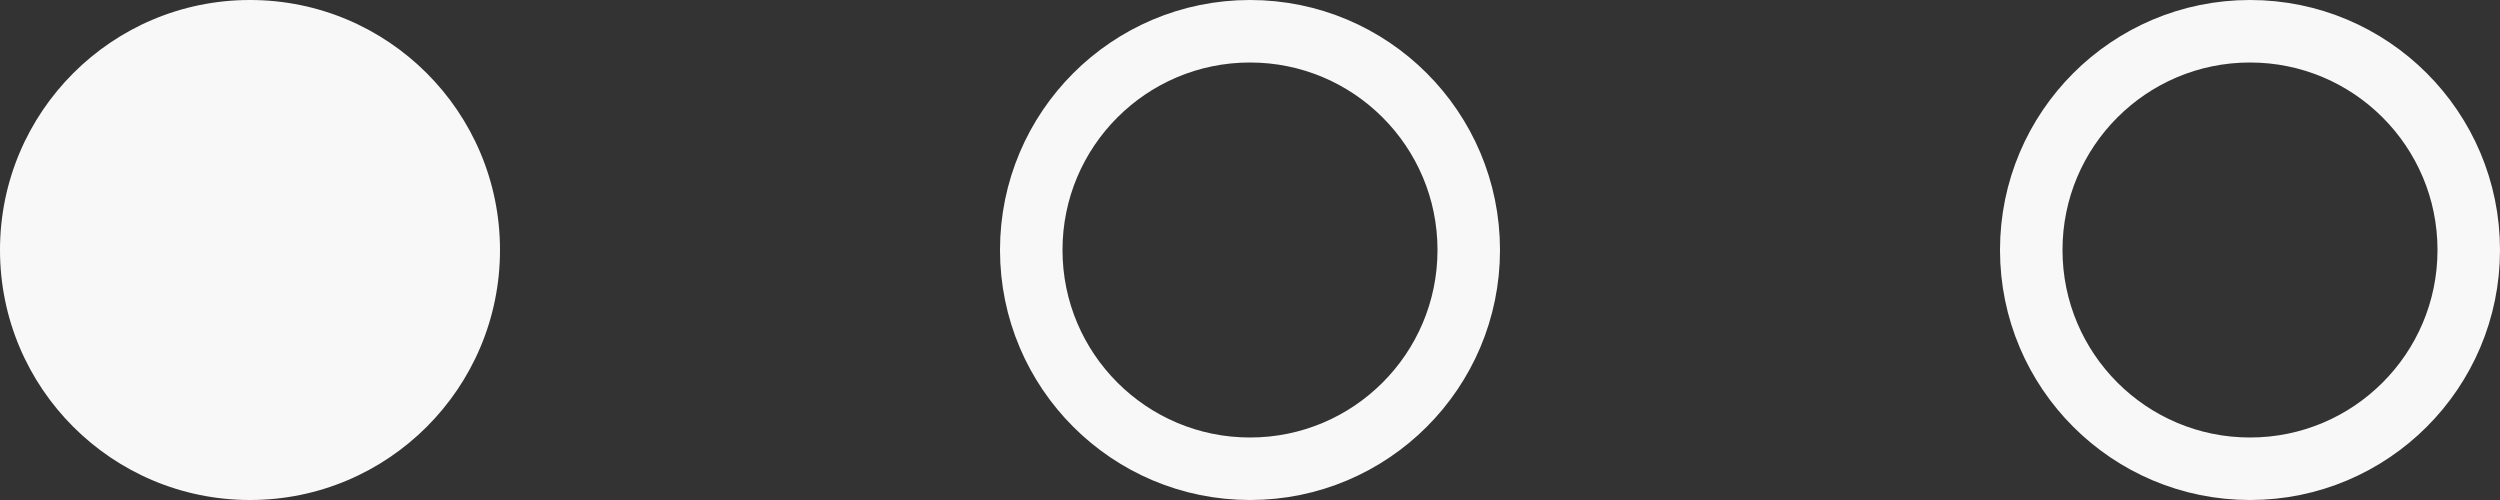
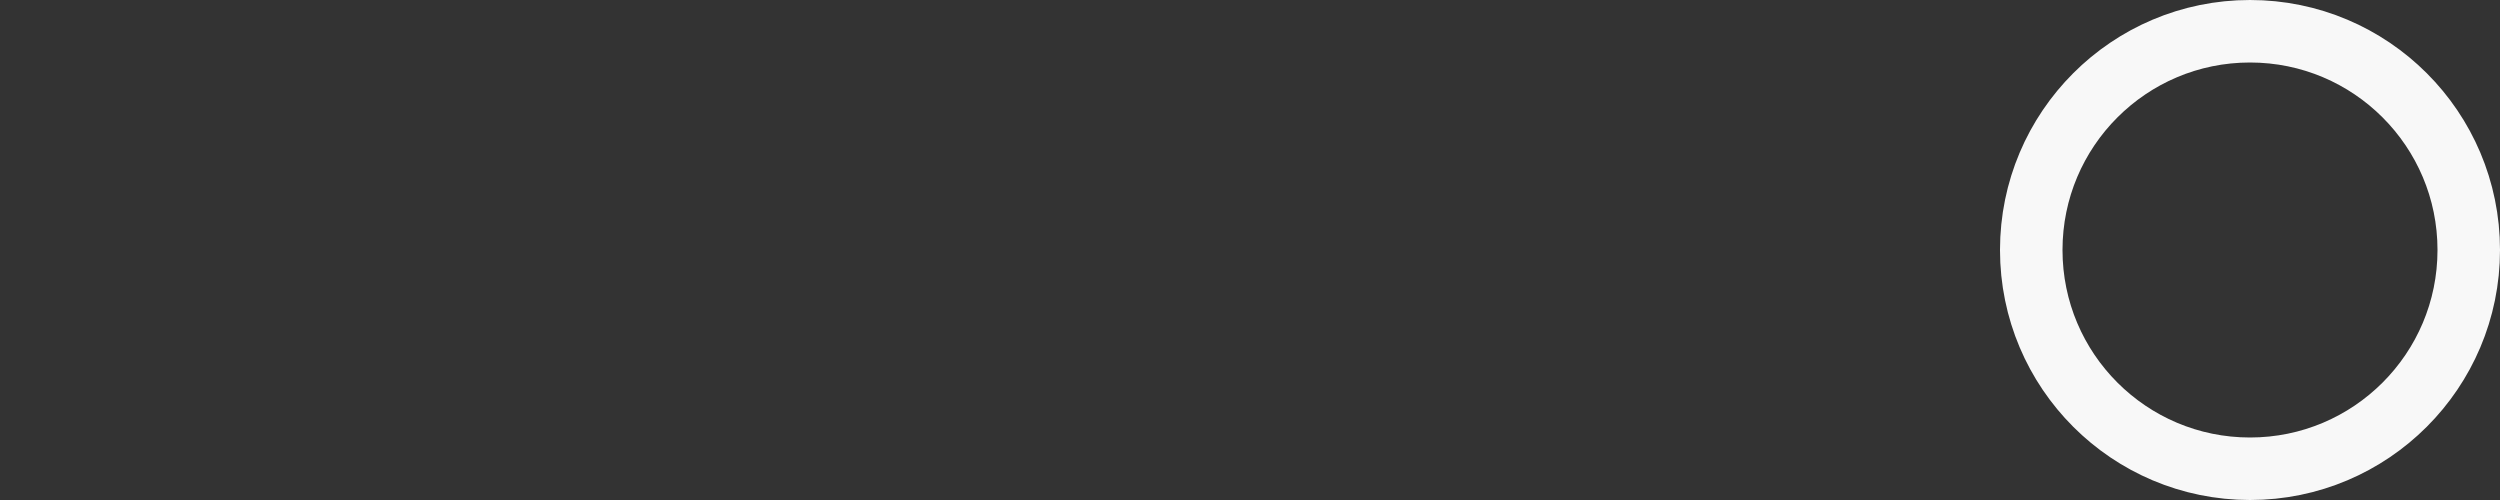
<svg xmlns="http://www.w3.org/2000/svg" width="40" height="8" viewBox="0 0 40 8" fill="none">
  <rect x="0" y="0" width="40" height="8" fill="#333333" stroke="none" />
-   <circle cx="4" cy="4" r="4" fill="#F8F8F8" />
-   <circle cx="20" cy="4" r="3.5" stroke="#F8F8F8" />
  <circle cx="36" cy="4" r="3.5" stroke="#F8F8F8" />
</svg>